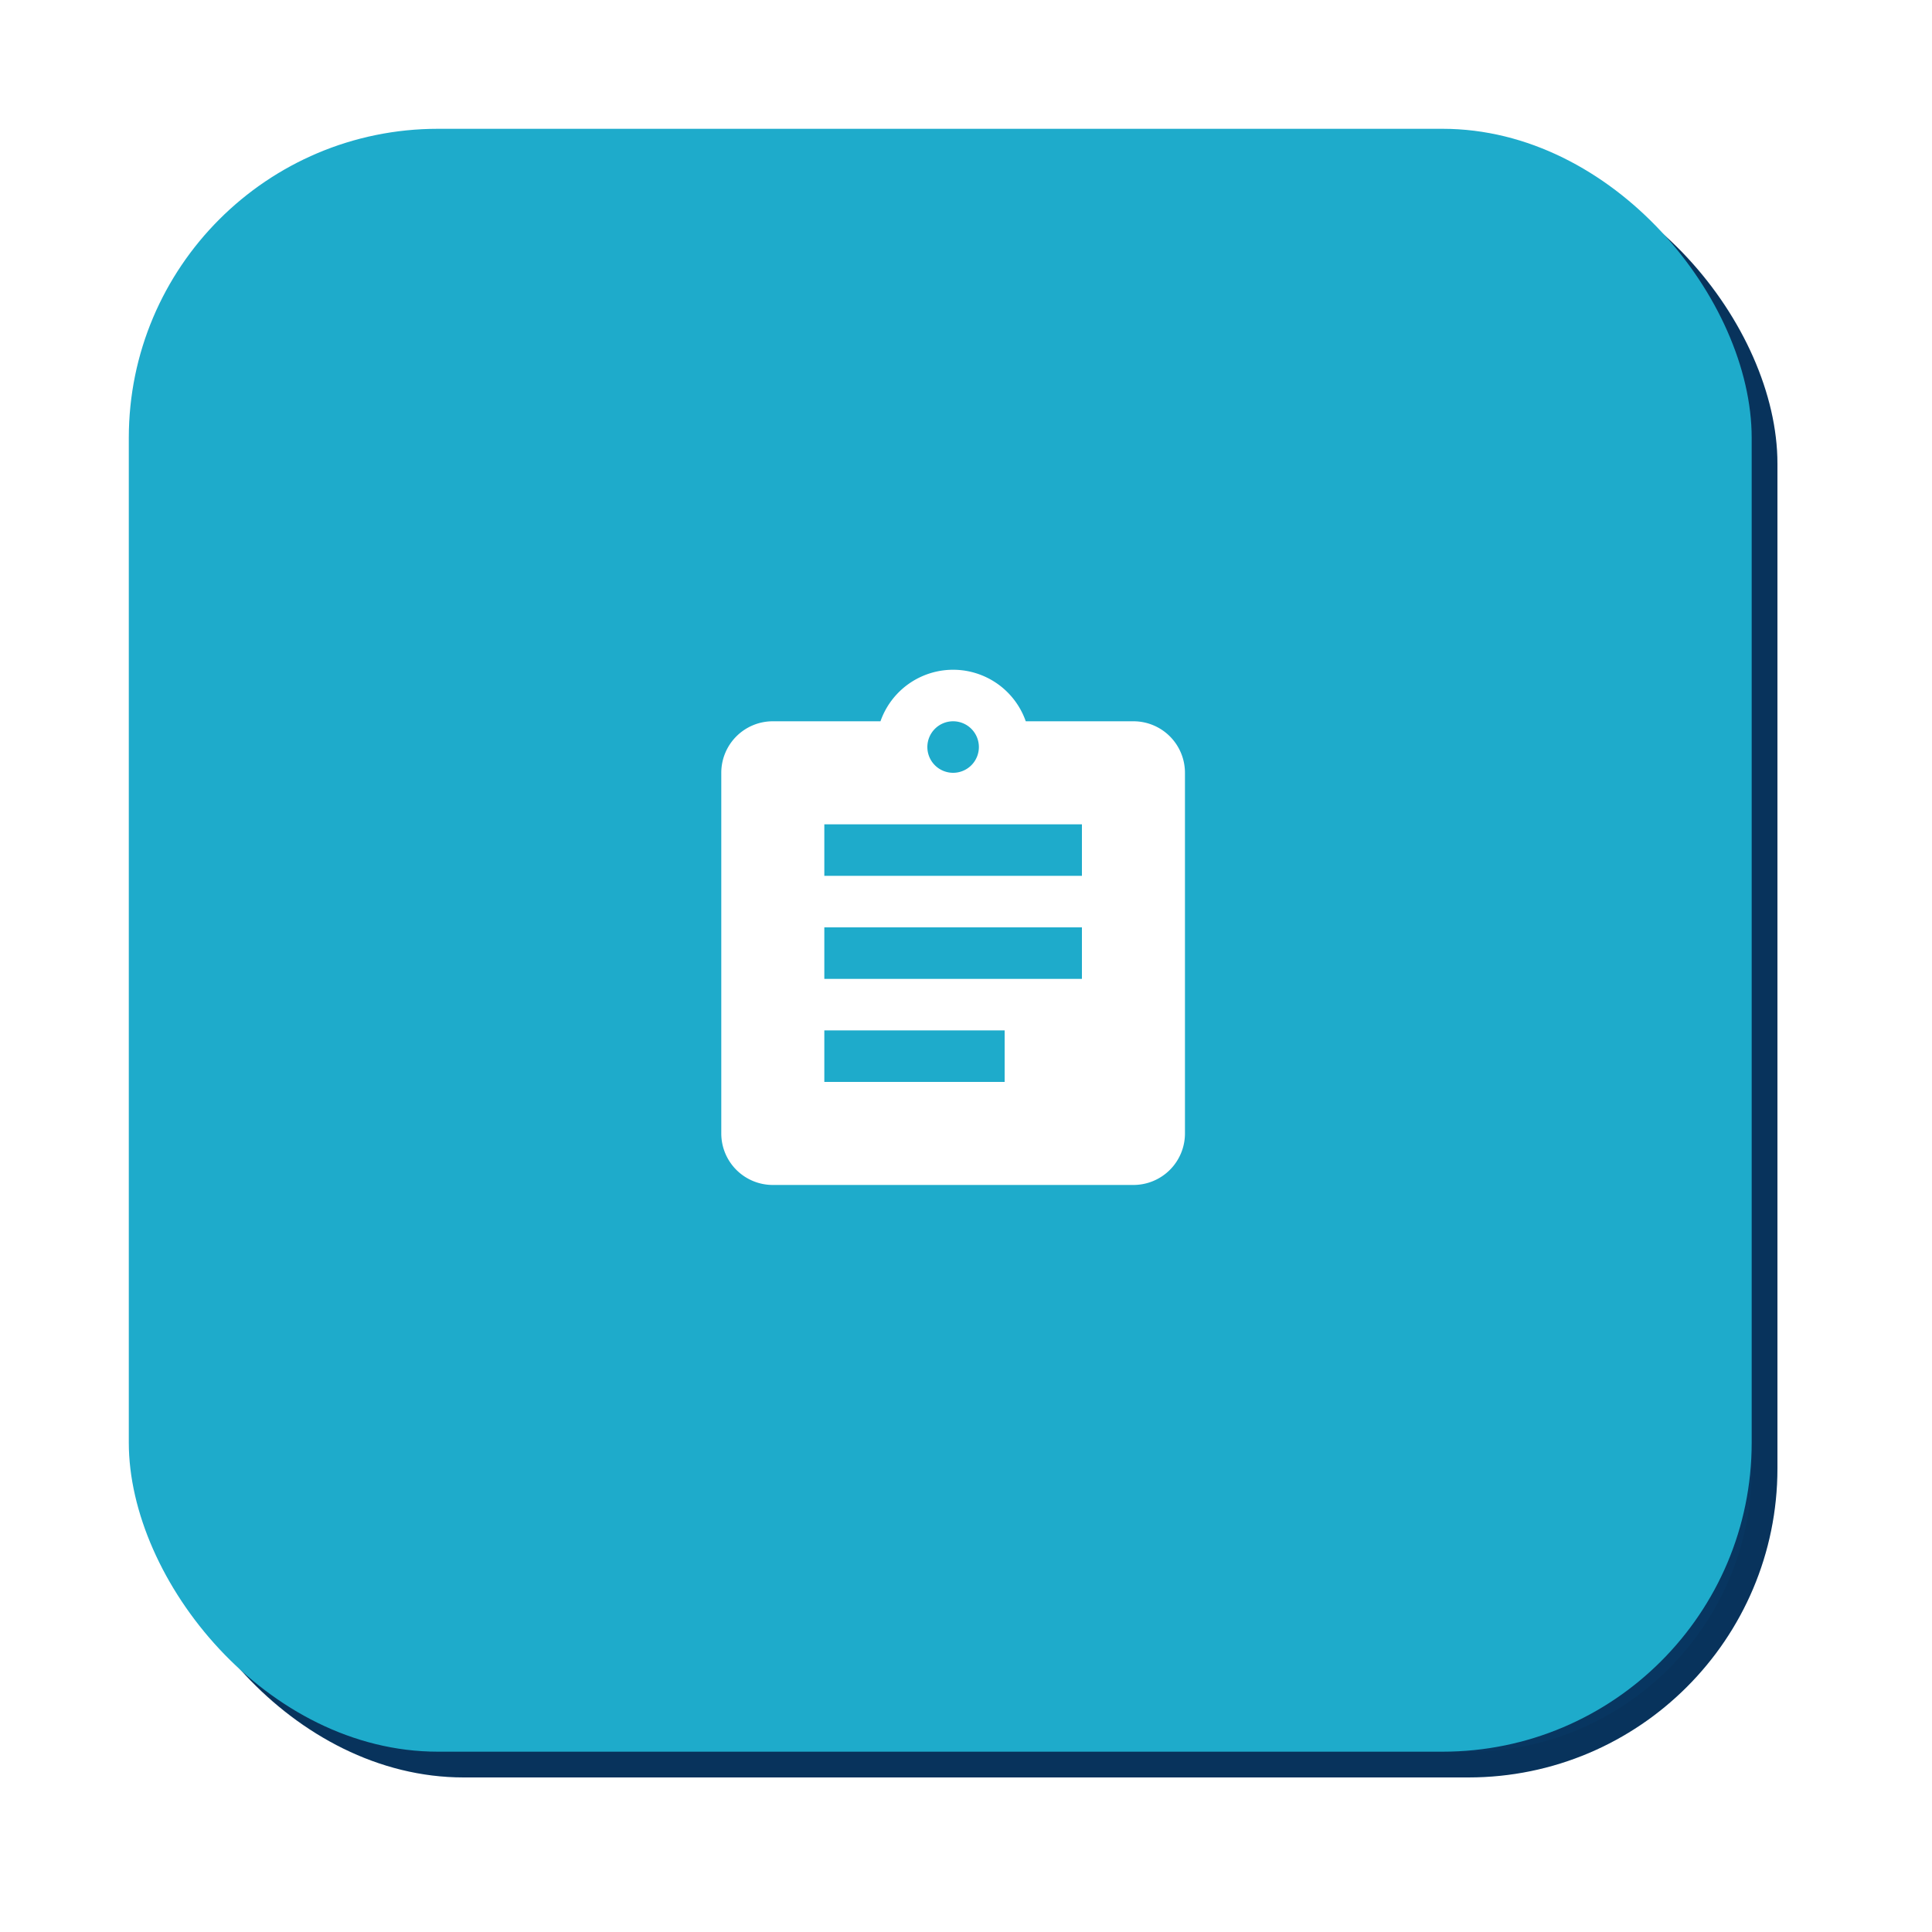
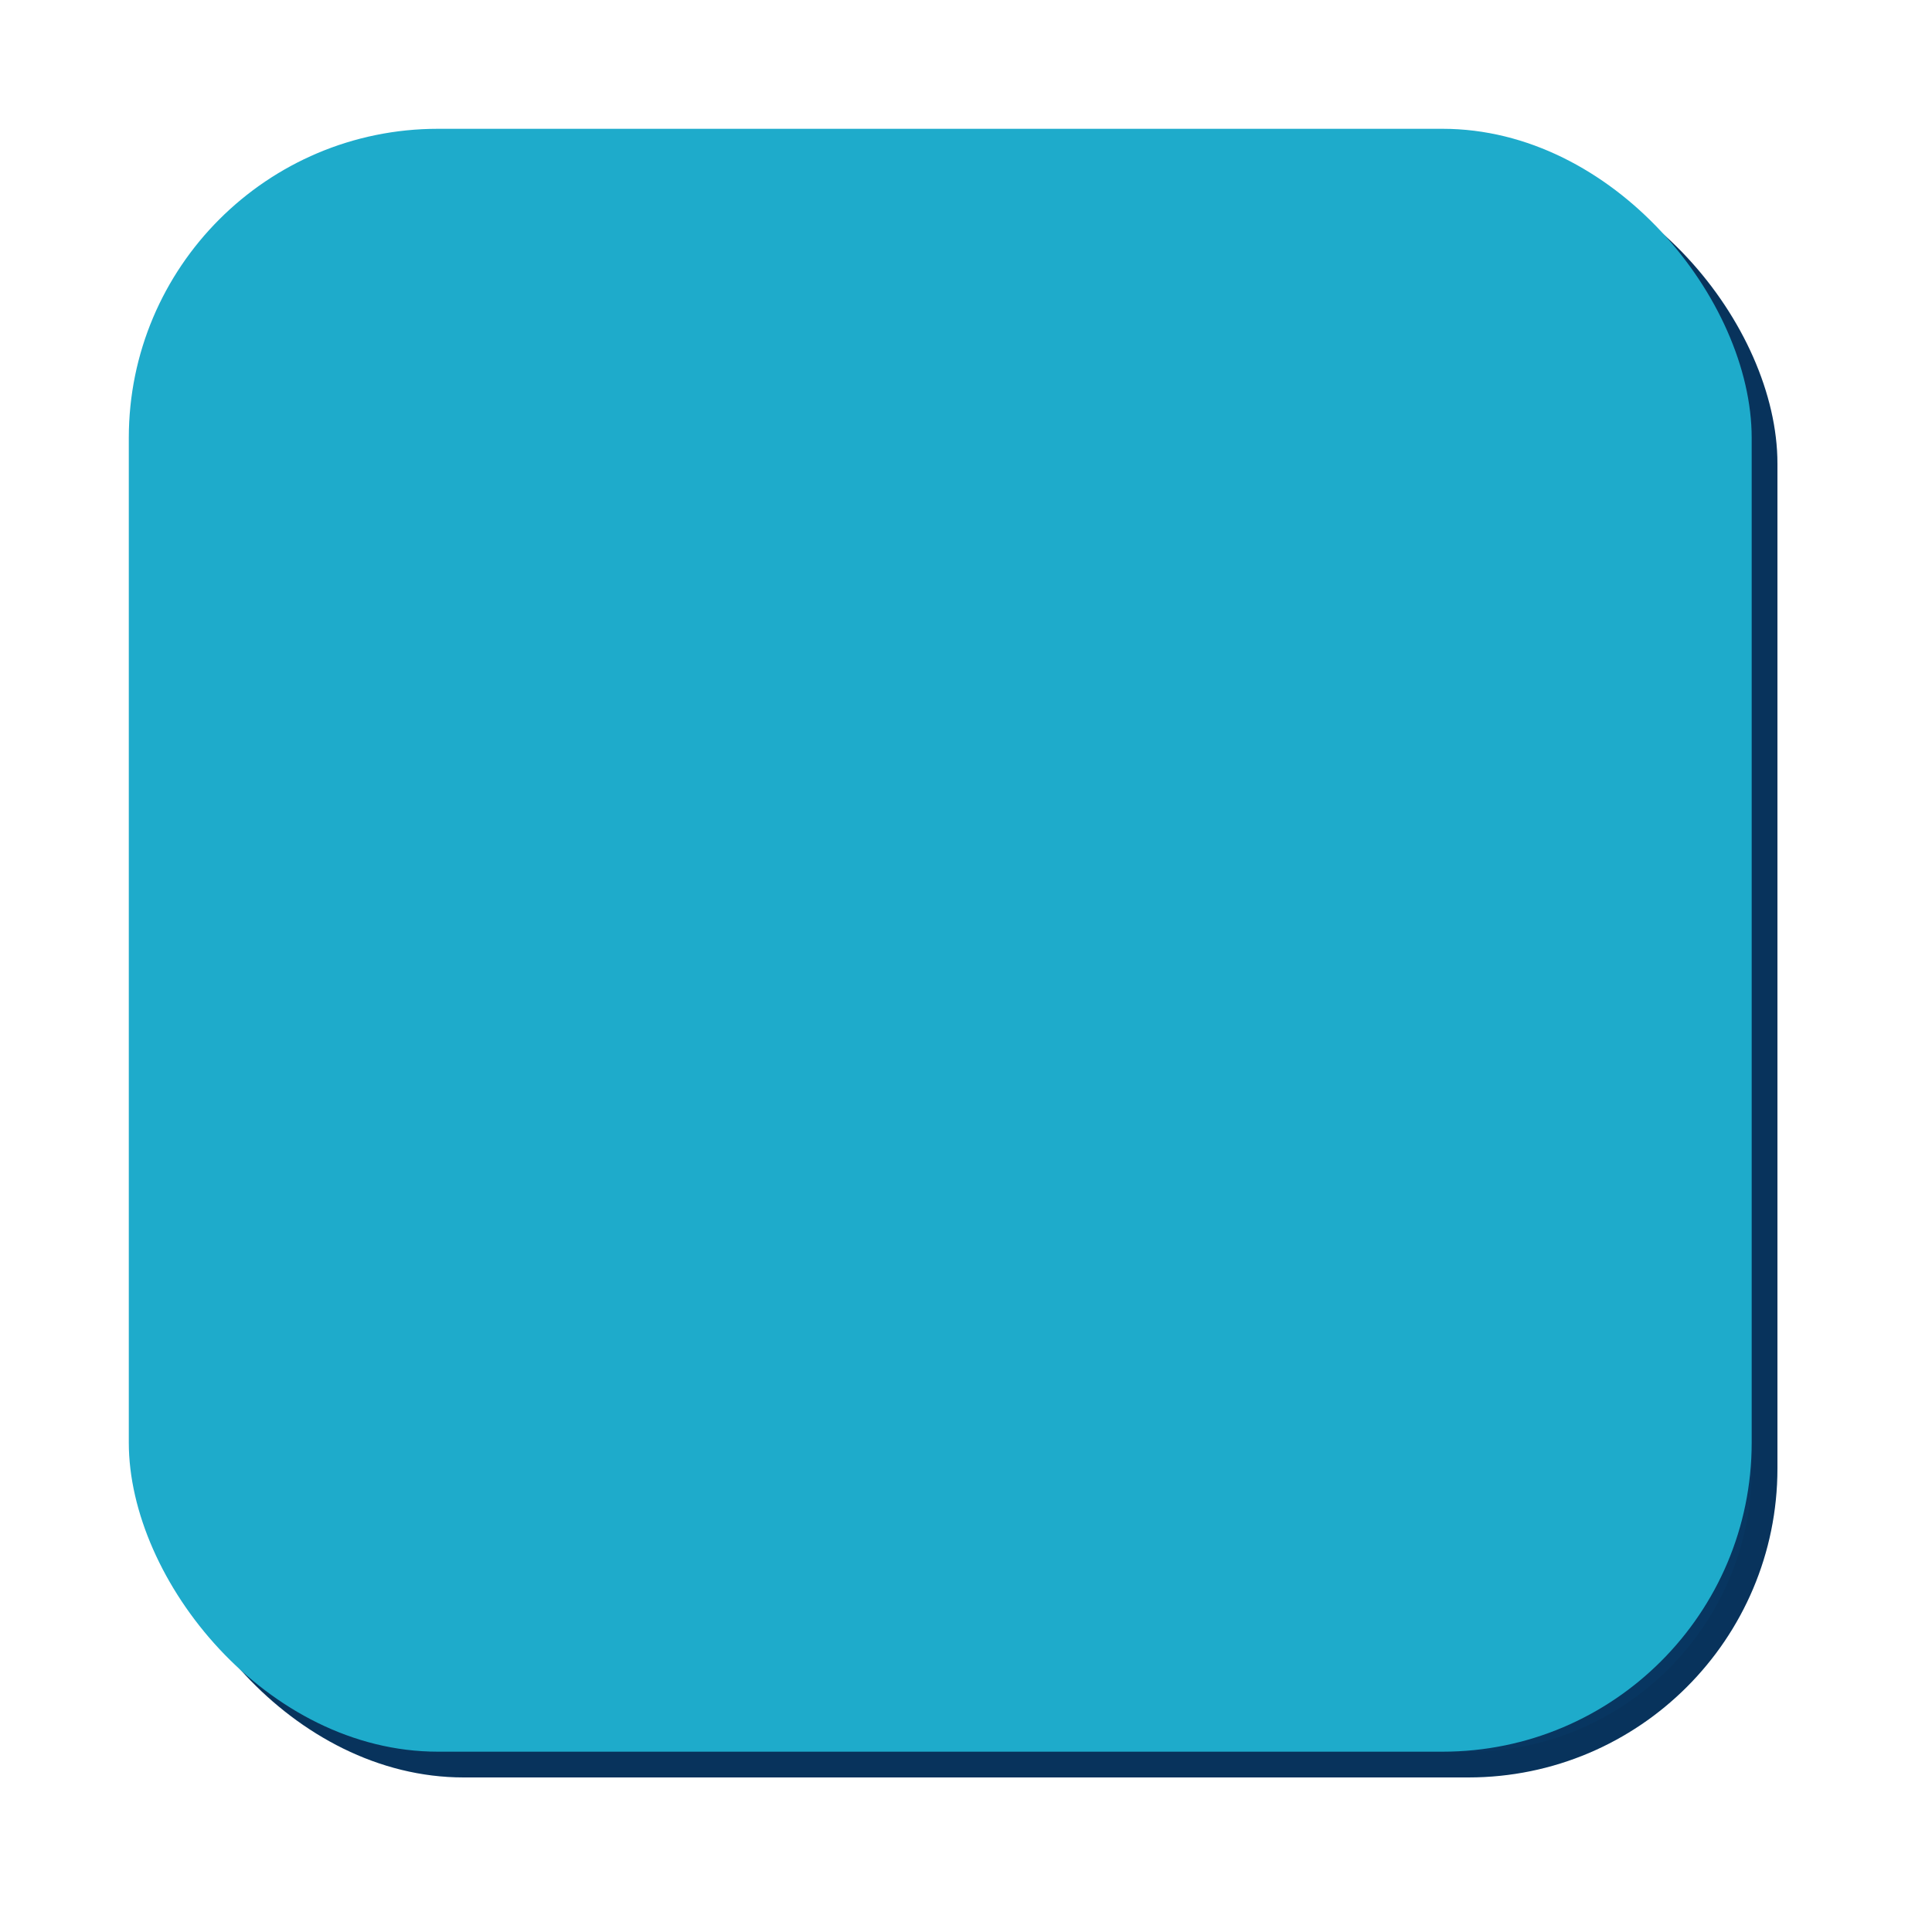
<svg xmlns="http://www.w3.org/2000/svg" width="75" height="75" viewBox="0 0 75 75">
  <defs>
    <style>.a{fill:#083661;stroke:rgba(0,0,0,0.05);stroke-miterlimit:10;}.b{fill:#1eabcb;}.c{fill:#fff;}.d{stroke:none;}.e{fill:none;}.f{filter:url(#a);}</style>
    <filter id="a" x="0" y="0" width="75" height="75" filterUnits="userSpaceOnUse">
      <feOffset dx="1" dy="1" input="SourceAlpha" />
      <feGaussianBlur stdDeviation="2" result="b" />
      <feFlood flood-opacity="0.153" />
      <feComposite operator="in" in2="b" />
      <feComposite in="SourceGraphic" />
    </filter>
  </defs>
  <g transform="translate(5 5)">
    <g class="f" transform="matrix(1, 0, 0, 1, -5, -5)">
      <g class="a" transform="translate(5 5)">
        <rect class="d" width="63" height="63" rx="12" />
        <rect class="e" x="0.5" y="0.5" width="62" height="62" rx="11.5" />
      </g>
    </g>
    <rect class="b" width="63" height="63" rx="12" />
-     <path class="c" d="M16,20H2a2,2,0,0,1-2-2V4A2,2,0,0,1,2,2H6.18A2.988,2.988,0,0,1,11.82,2H16a2,2,0,0,1,2,2V18A2,2,0,0,1,16,20ZM4,14v2h7V14Zm0-4v2H14V10ZM4,6V8H14V6ZM9,2a1,1,0,1,0,1,1A1,1,0,0,0,9,2Z" transform="translate(23 21)" />
  </g>
</svg>